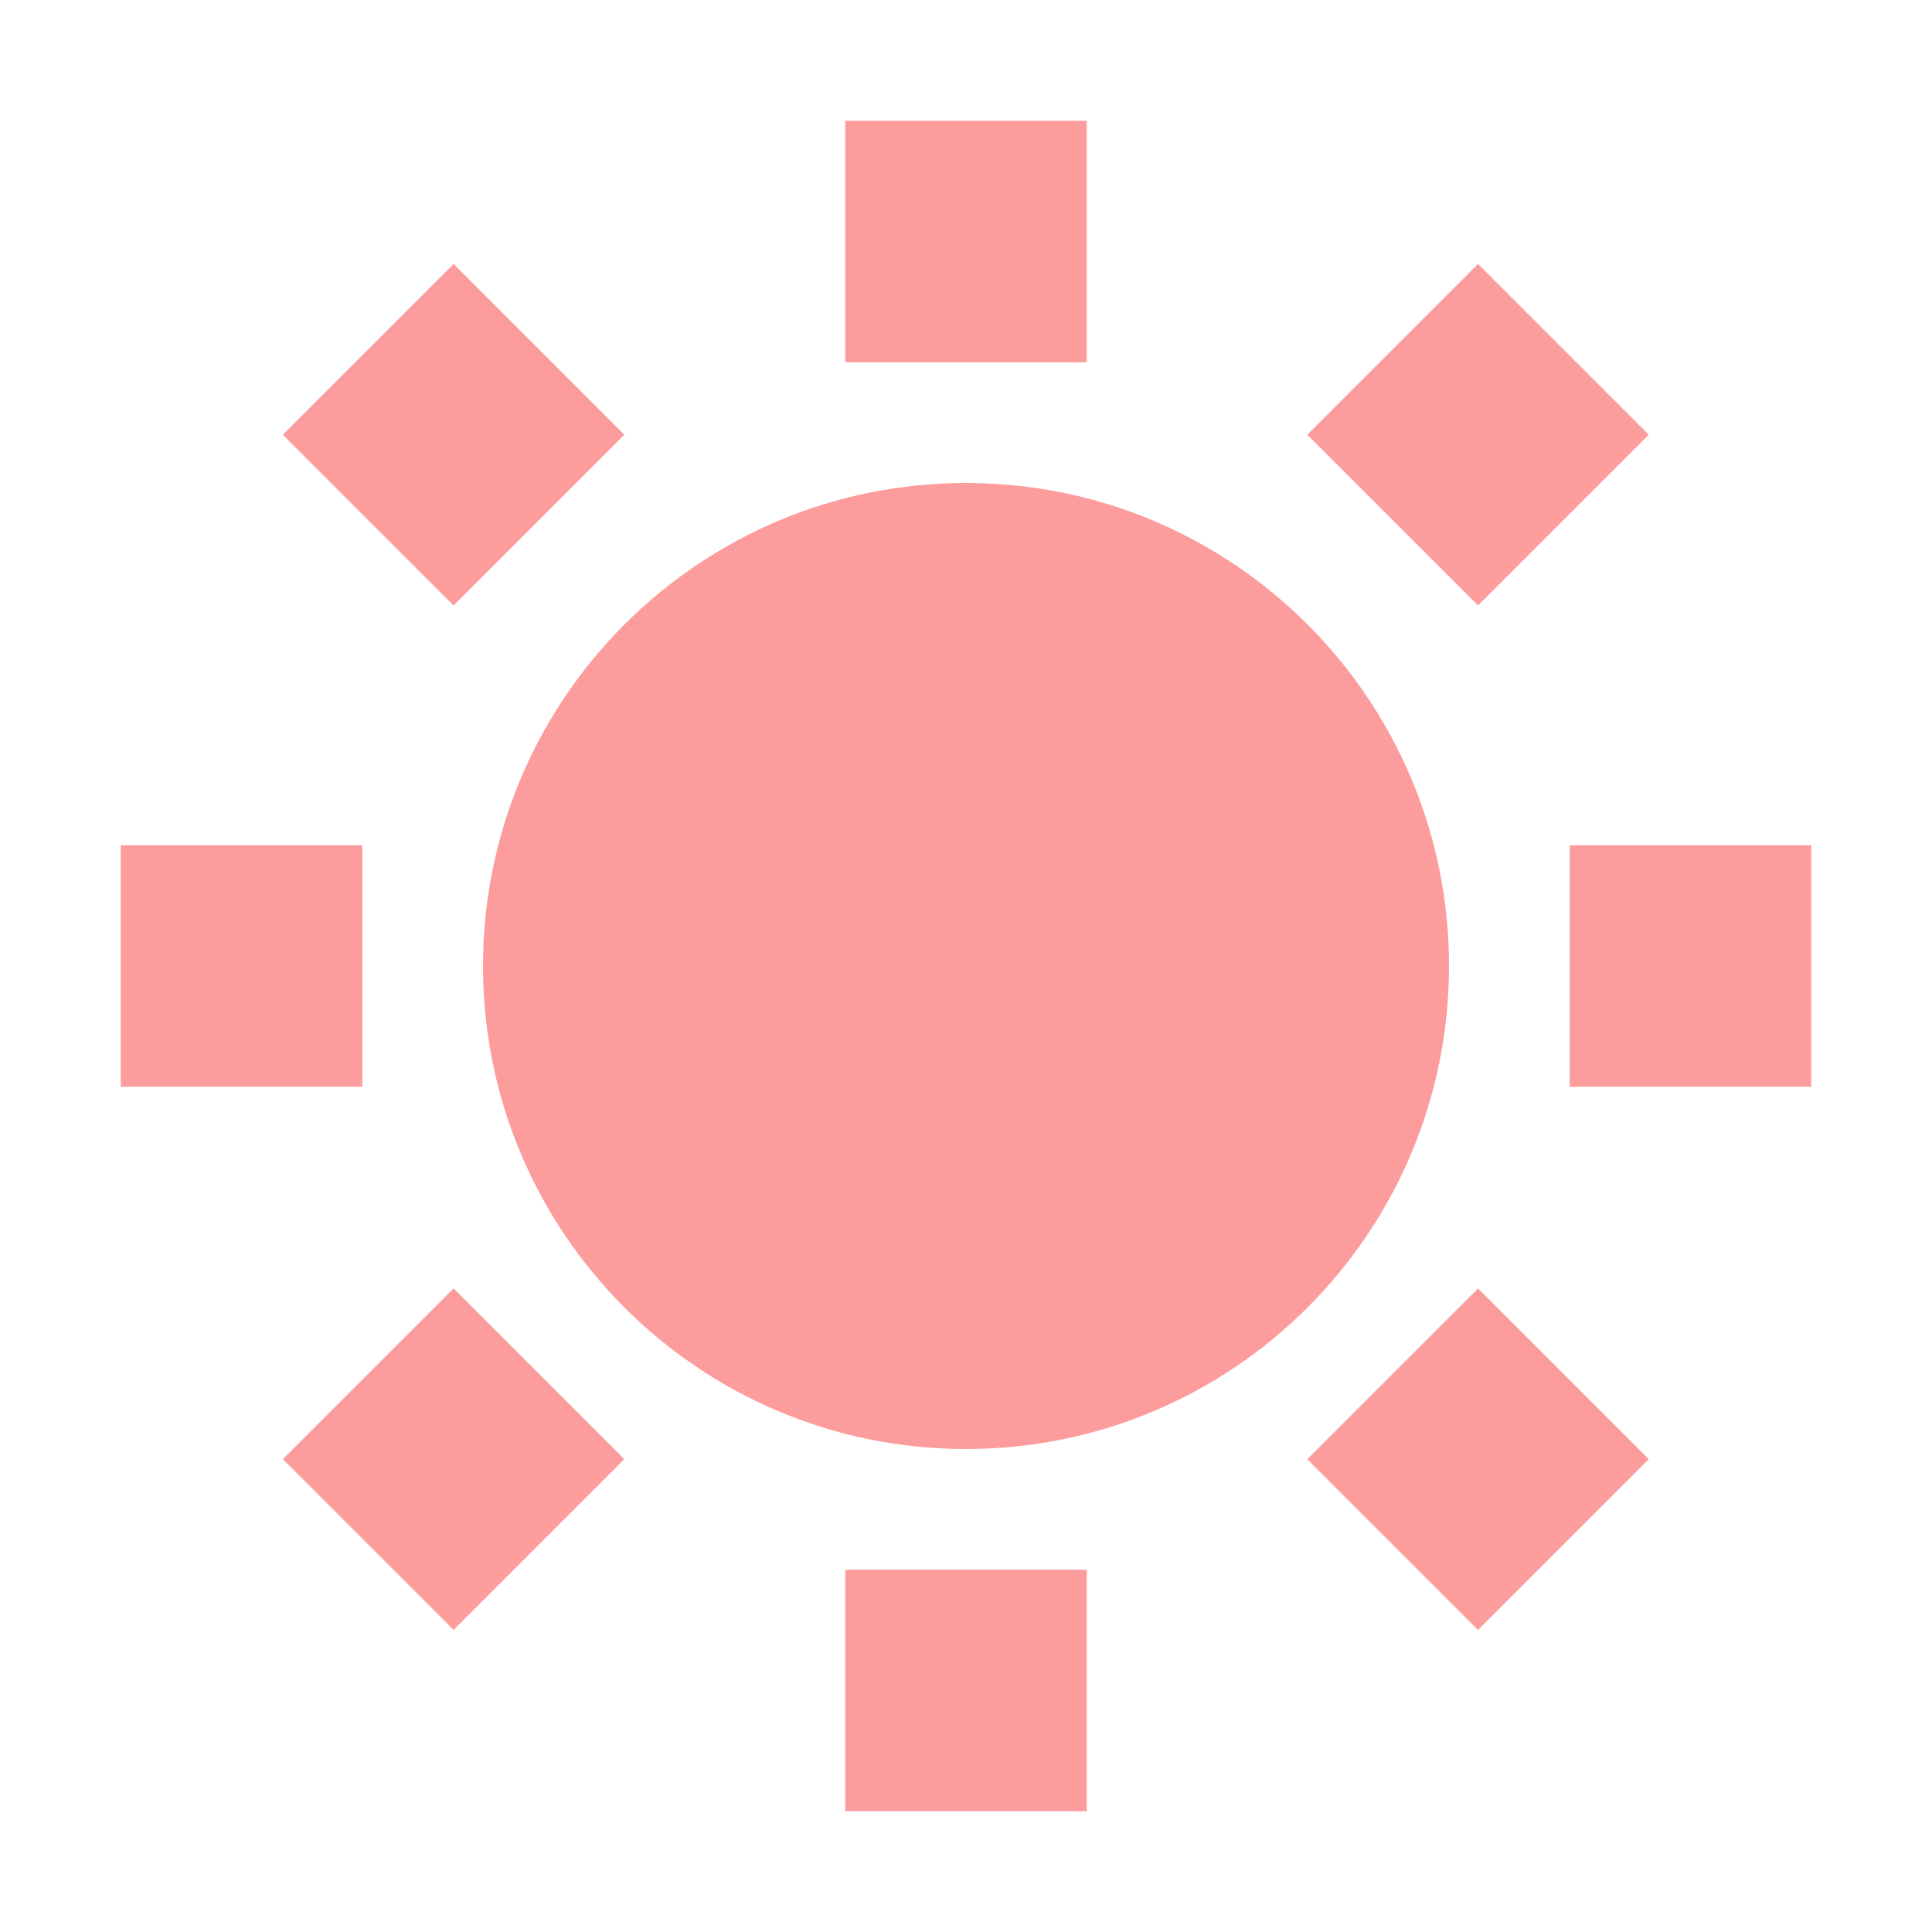
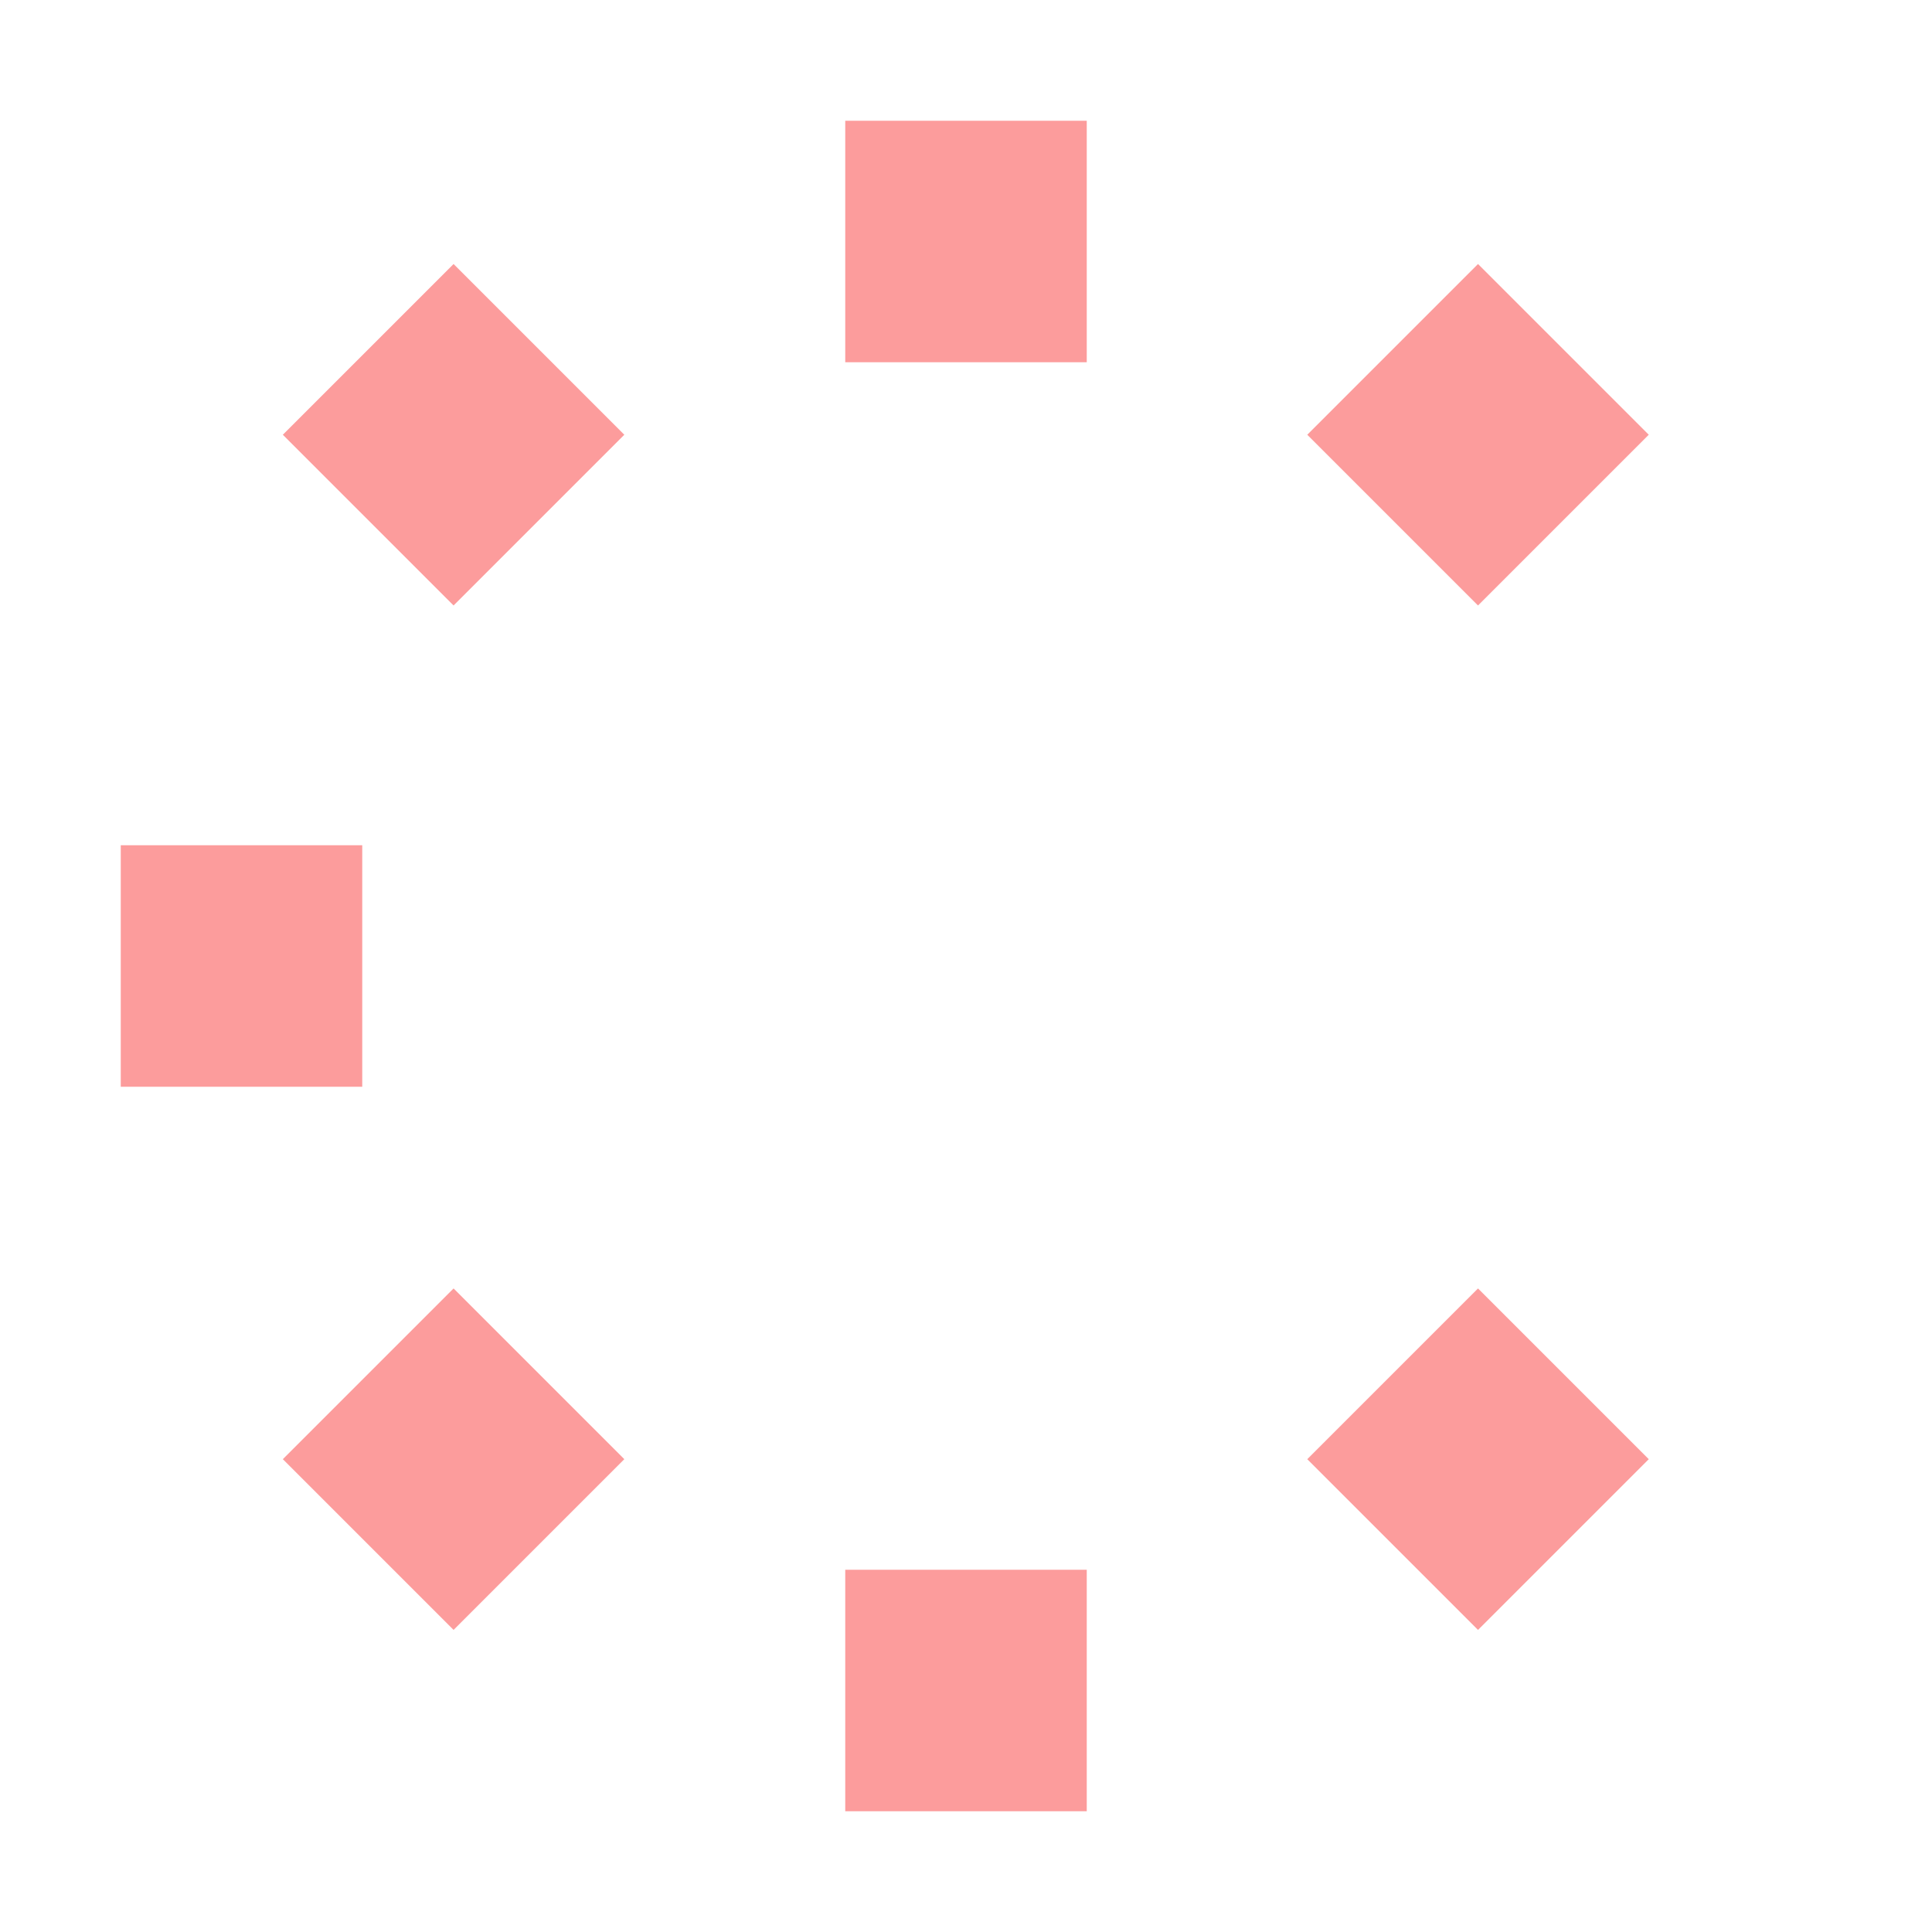
<svg xmlns="http://www.w3.org/2000/svg" xmlns:ns1="http://www.inkscape.org/namespaces/inkscape" xmlns:ns2="http://sodipodi.sourceforge.net/DTD/sodipodi-0.dtd" width="16" height="16" viewBox="0 0 16 16" id="svg2" version="1.1" ns1:version="0.91 r13725" ns1:export-filename="/home/djrm/Projects/godot/tools/editor/icons/icon_node_2d.png" ns1:export-xdpi="90" ns1:export-ydpi="90" ns2:docname="icon_directional_light.svg">
  <defs id="defs4" />
  <ns2:namedview id="base" pagecolor="#ffffff" bordercolor="#666666" borderopacity="1.0" ns1:pageopacity="0.0" ns1:pageshadow="2" ns1:zoom="31.999999" ns1:cx="9.4601953" ns1:cy="9.2165454" ns1:document-units="px" ns1:current-layer="layer1" showgrid="true" units="px" ns1:snap-bbox="true" ns1:bbox-paths="true" ns1:bbox-nodes="true" ns1:snap-bbox-edge-midpoints="true" ns1:snap-bbox-midpoints="true" ns1:snap-object-midpoints="true" ns1:snap-center="true" ns1:window-width="1920" ns1:window-height="1016" ns1:window-x="0" ns1:window-y="27" ns1:window-maximized="1">
    <ns1:grid type="xygrid" id="grid3336" empspacing="4" />
  </ns2:namedview>
  <g ns1:label="Layer 1" ns1:groupmode="layer" id="layer1" transform="translate(0,-1036.362)">
-     <path style="opacity:1;fill:#fc9c9c;fill-opacity:0.996;stroke:none;stroke-width:3;stroke-linecap:round;stroke-linejoin:round;stroke-miterlimit:4;stroke-dasharray:none;stroke-dashoffset:0;stroke-opacity:1" d="m 8,1040.362 c -2.209,0 -4,1.791 -4,4 0,2.209 1.791,4 4,4 2.209,0 4,-1.791 4,-4 0,-2.209 -1.791,-4 -4,-4 z m 0,6.667 c -3.556,1.778 -1.778,0.889 0,0 z" id="path4154" ns1:connector-curvature="0" ns2:nodetypes="ssssscc" />
+     <path style="opacity:1;fill:#fc9c9c;fill-opacity:0.996;stroke:none;stroke-width:3;stroke-linecap:round;stroke-linejoin:round;stroke-miterlimit:4;stroke-dasharray:none;stroke-dashoffset:0;stroke-opacity:1" d="m 8,1040.362 z m 0,6.667 c -3.556,1.778 -1.778,0.889 0,0 z" id="path4154" ns1:connector-curvature="0" ns2:nodetypes="ssssscc" />
    <rect style="opacity:1;fill:#fc9c9c;fill-opacity:0.996;stroke:none;stroke-width:2;stroke-linecap:round;stroke-linejoin:round;stroke-miterlimit:4;stroke-dasharray:none;stroke-dashoffset:0;stroke-opacity:1" id="rect4192" width="2" height="2" x="7" y="1037.362" ns1:transform-center-y="-6.0000174" />
-     <rect ns1:transform-center-y="-1.74e-05" y="-15" x="1043.362" height="2" width="2" id="rect4194" style="opacity:1;fill:#fc9c9c;fill-opacity:0.996;stroke:none;stroke-width:2;stroke-linecap:round;stroke-linejoin:round;stroke-miterlimit:4;stroke-dasharray:none;stroke-dashoffset:0;stroke-opacity:1" transform="matrix(0,1,-1,0,0,0)" ns1:transform-center-x="-6.0000172" />
    <rect ns1:transform-center-x="-1.72e-05" transform="scale(-1,-1)" style="opacity:1;fill:#fc9c9c;fill-opacity:0.996;stroke:none;stroke-width:2;stroke-linecap:round;stroke-linejoin:round;stroke-miterlimit:4;stroke-dasharray:none;stroke-dashoffset:0;stroke-opacity:1" id="rect4196" width="2" height="2" x="-9" y="-1051.362" ns1:transform-center-y="5.9999826" />
    <rect ns1:transform-center-y="-1.74e-05" y="1" x="-1045.362" height="2" width="2" id="rect4198" style="opacity:1;fill:#fc9c9c;fill-opacity:0.996;stroke:none;stroke-width:2;stroke-linecap:round;stroke-linejoin:round;stroke-miterlimit:4;stroke-dasharray:none;stroke-dashoffset:0;stroke-opacity:1" transform="matrix(0,-1,1,0,0,0)" ns1:transform-center-x="5.9999826" />
    <rect ns1:transform-center-y="-4.2426533" y="737.132" x="-733.819" height="2" width="2" id="rect4200" style="opacity:1;fill:#fc9c9c;fill-opacity:0.996;stroke:none;stroke-width:2;stroke-linecap:round;stroke-linejoin:round;stroke-miterlimit:4;stroke-dasharray:none;stroke-dashoffset:0;stroke-opacity:1" transform="matrix(0.707,-0.707,0.707,0.707,0,0)" ns1:transform-center-x="4.2426321" />
    <rect ns1:transform-center-x="-4.2426493" transform="matrix(0.707,0.707,-0.707,0.707,0,0)" style="opacity:1;fill:#fc9c9c;fill-opacity:0.996;stroke:none;stroke-width:2;stroke-linecap:round;stroke-linejoin:round;stroke-miterlimit:4;stroke-dasharray:none;stroke-dashoffset:0;stroke-opacity:1" id="rect4202" width="2" height="2" x="743.132" y="725.819" ns1:transform-center-y="-4.2426534" />
    <rect ns1:transform-center-y="4.242628" y="-751.132" x="731.819" height="2" width="2" id="rect4204" style="opacity:1;fill:#fc9c9c;fill-opacity:0.996;stroke:none;stroke-width:2;stroke-linecap:round;stroke-linejoin:round;stroke-miterlimit:4;stroke-dasharray:none;stroke-dashoffset:0;stroke-opacity:1" transform="matrix(-0.707,0.707,-0.707,-0.707,0,0)" ns1:transform-center-x="-4.2426493" />
    <rect ns1:transform-center-x="4.2426321" transform="matrix(-0.707,-0.707,0.707,-0.707,0,0)" style="opacity:1;fill:#fc9c9c;fill-opacity:0.996;stroke:none;stroke-width:2;stroke-linecap:round;stroke-linejoin:round;stroke-miterlimit:4;stroke-dasharray:none;stroke-dashoffset:0;stroke-opacity:1" id="rect4206" width="2" height="2" x="-745.132" y="-739.819" ns1:transform-center-y="4.242628" />
  </g>
</svg>